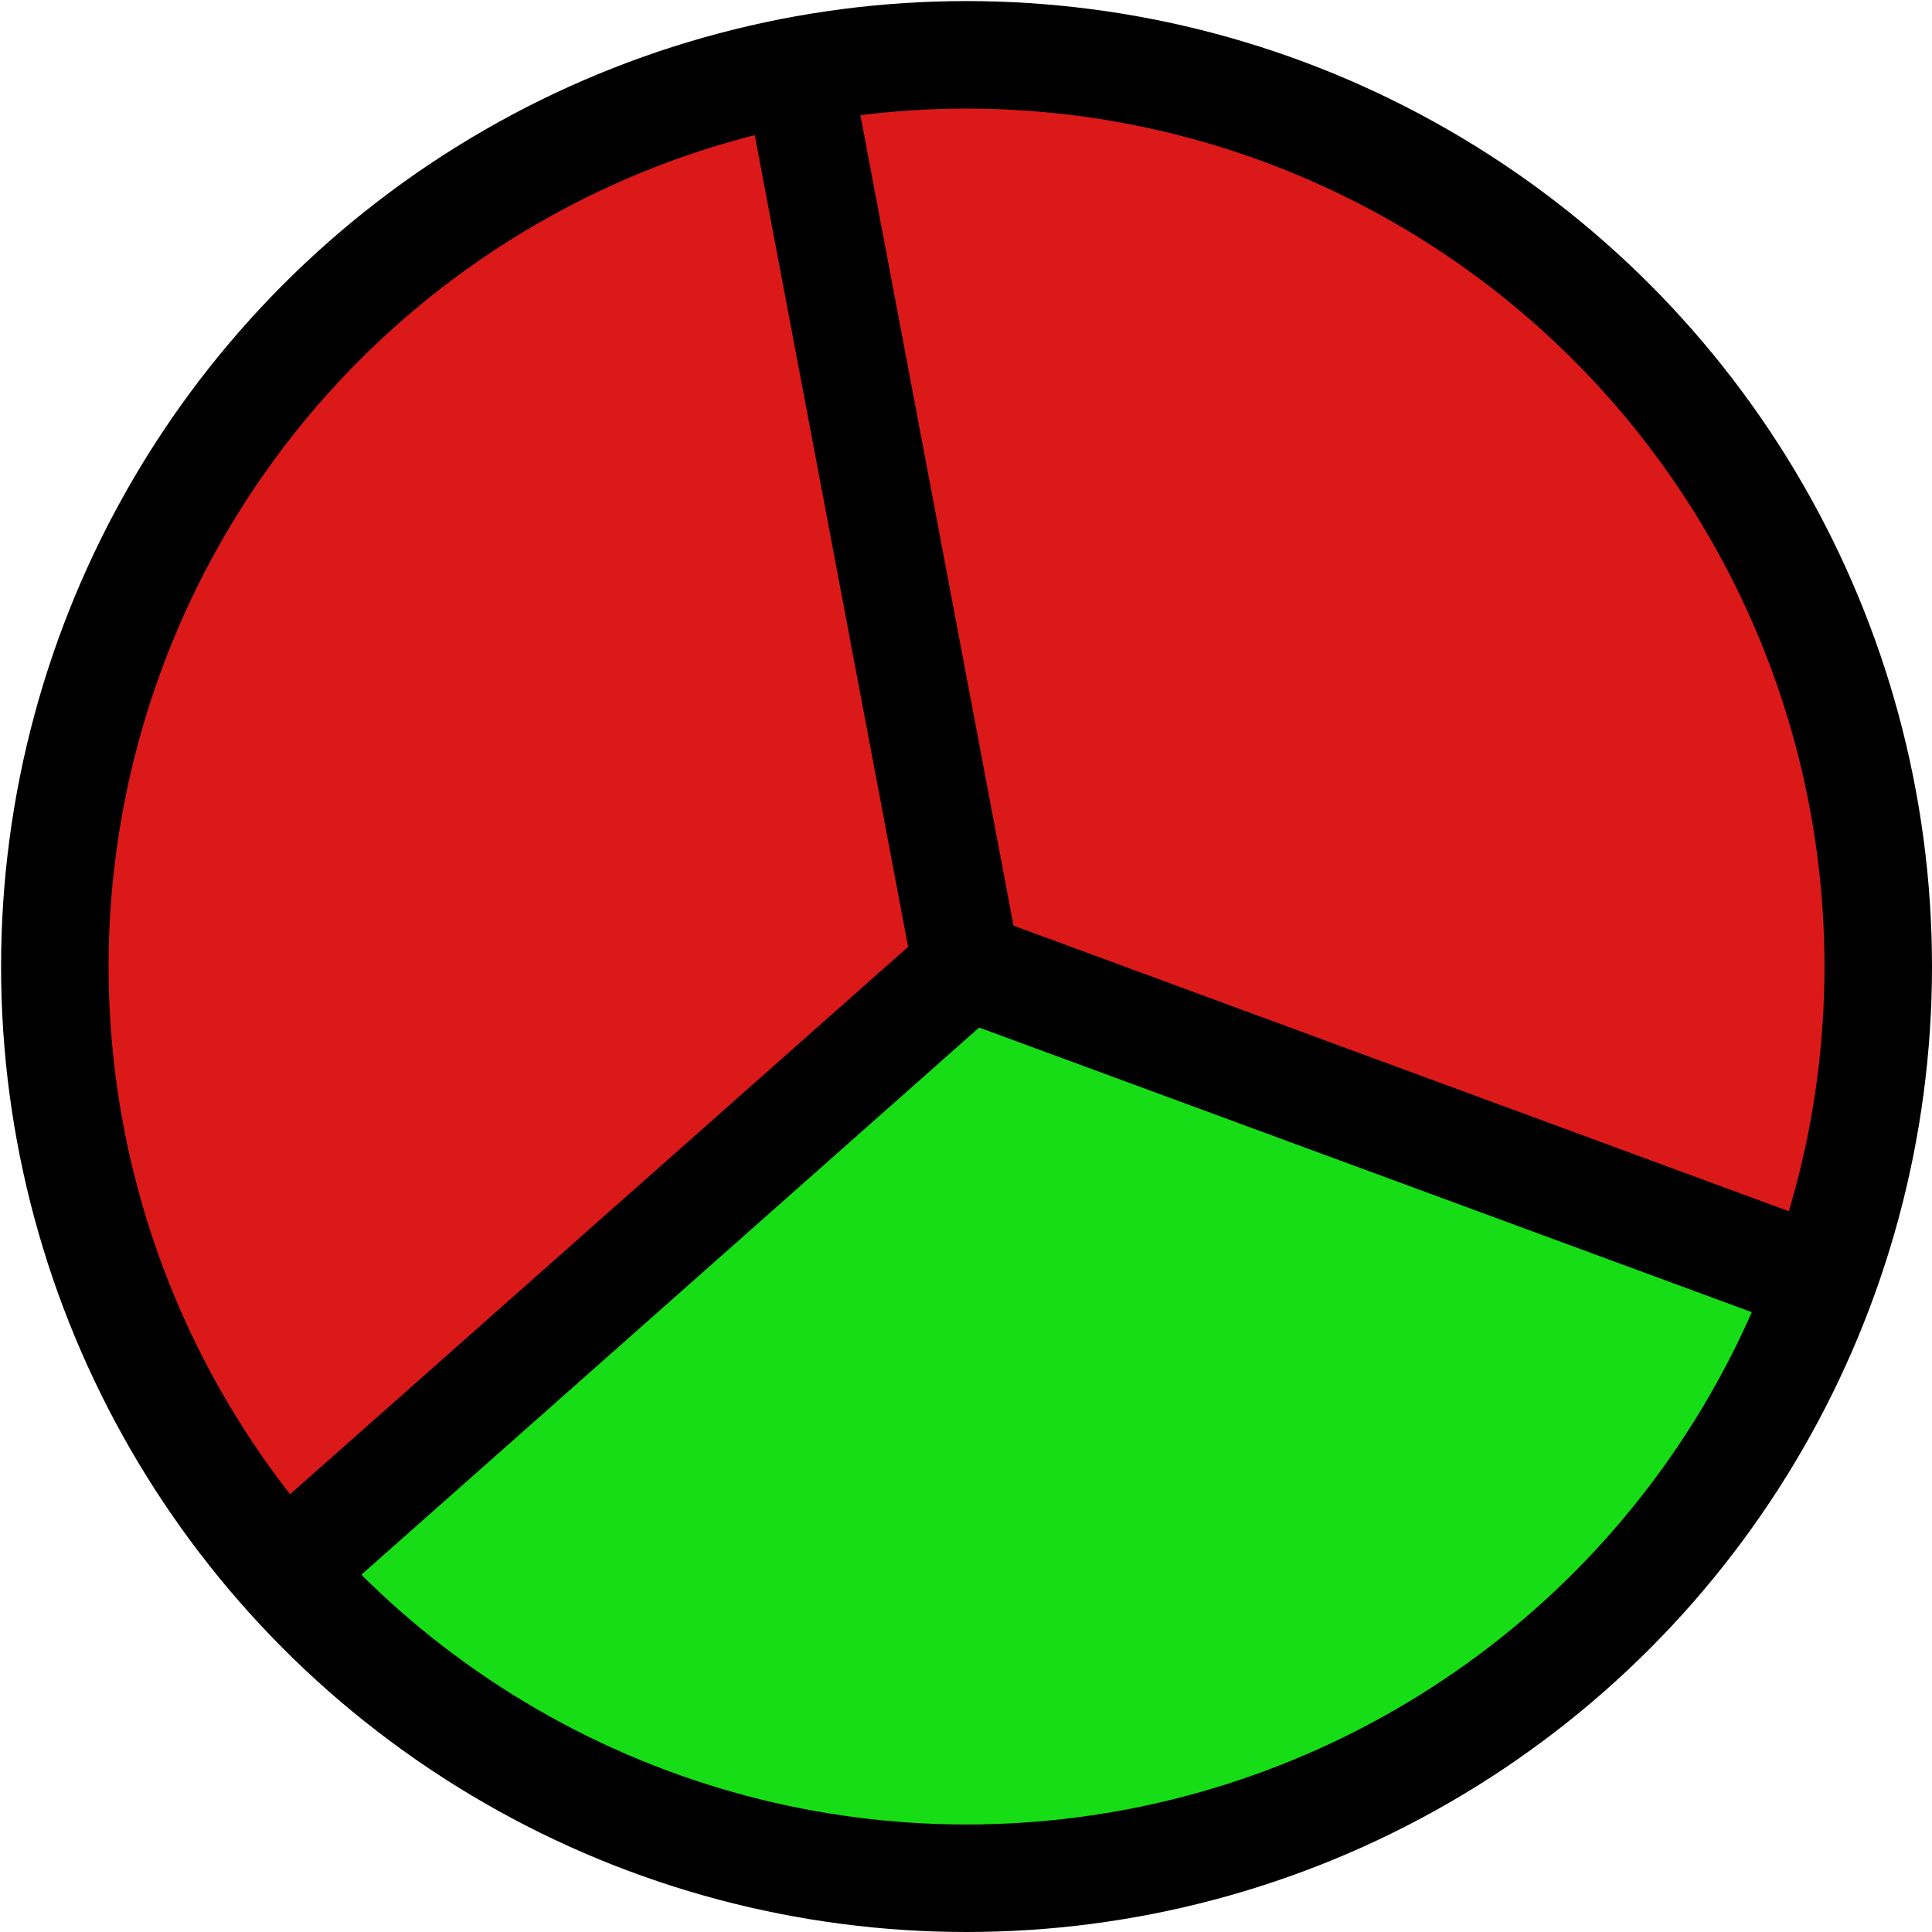
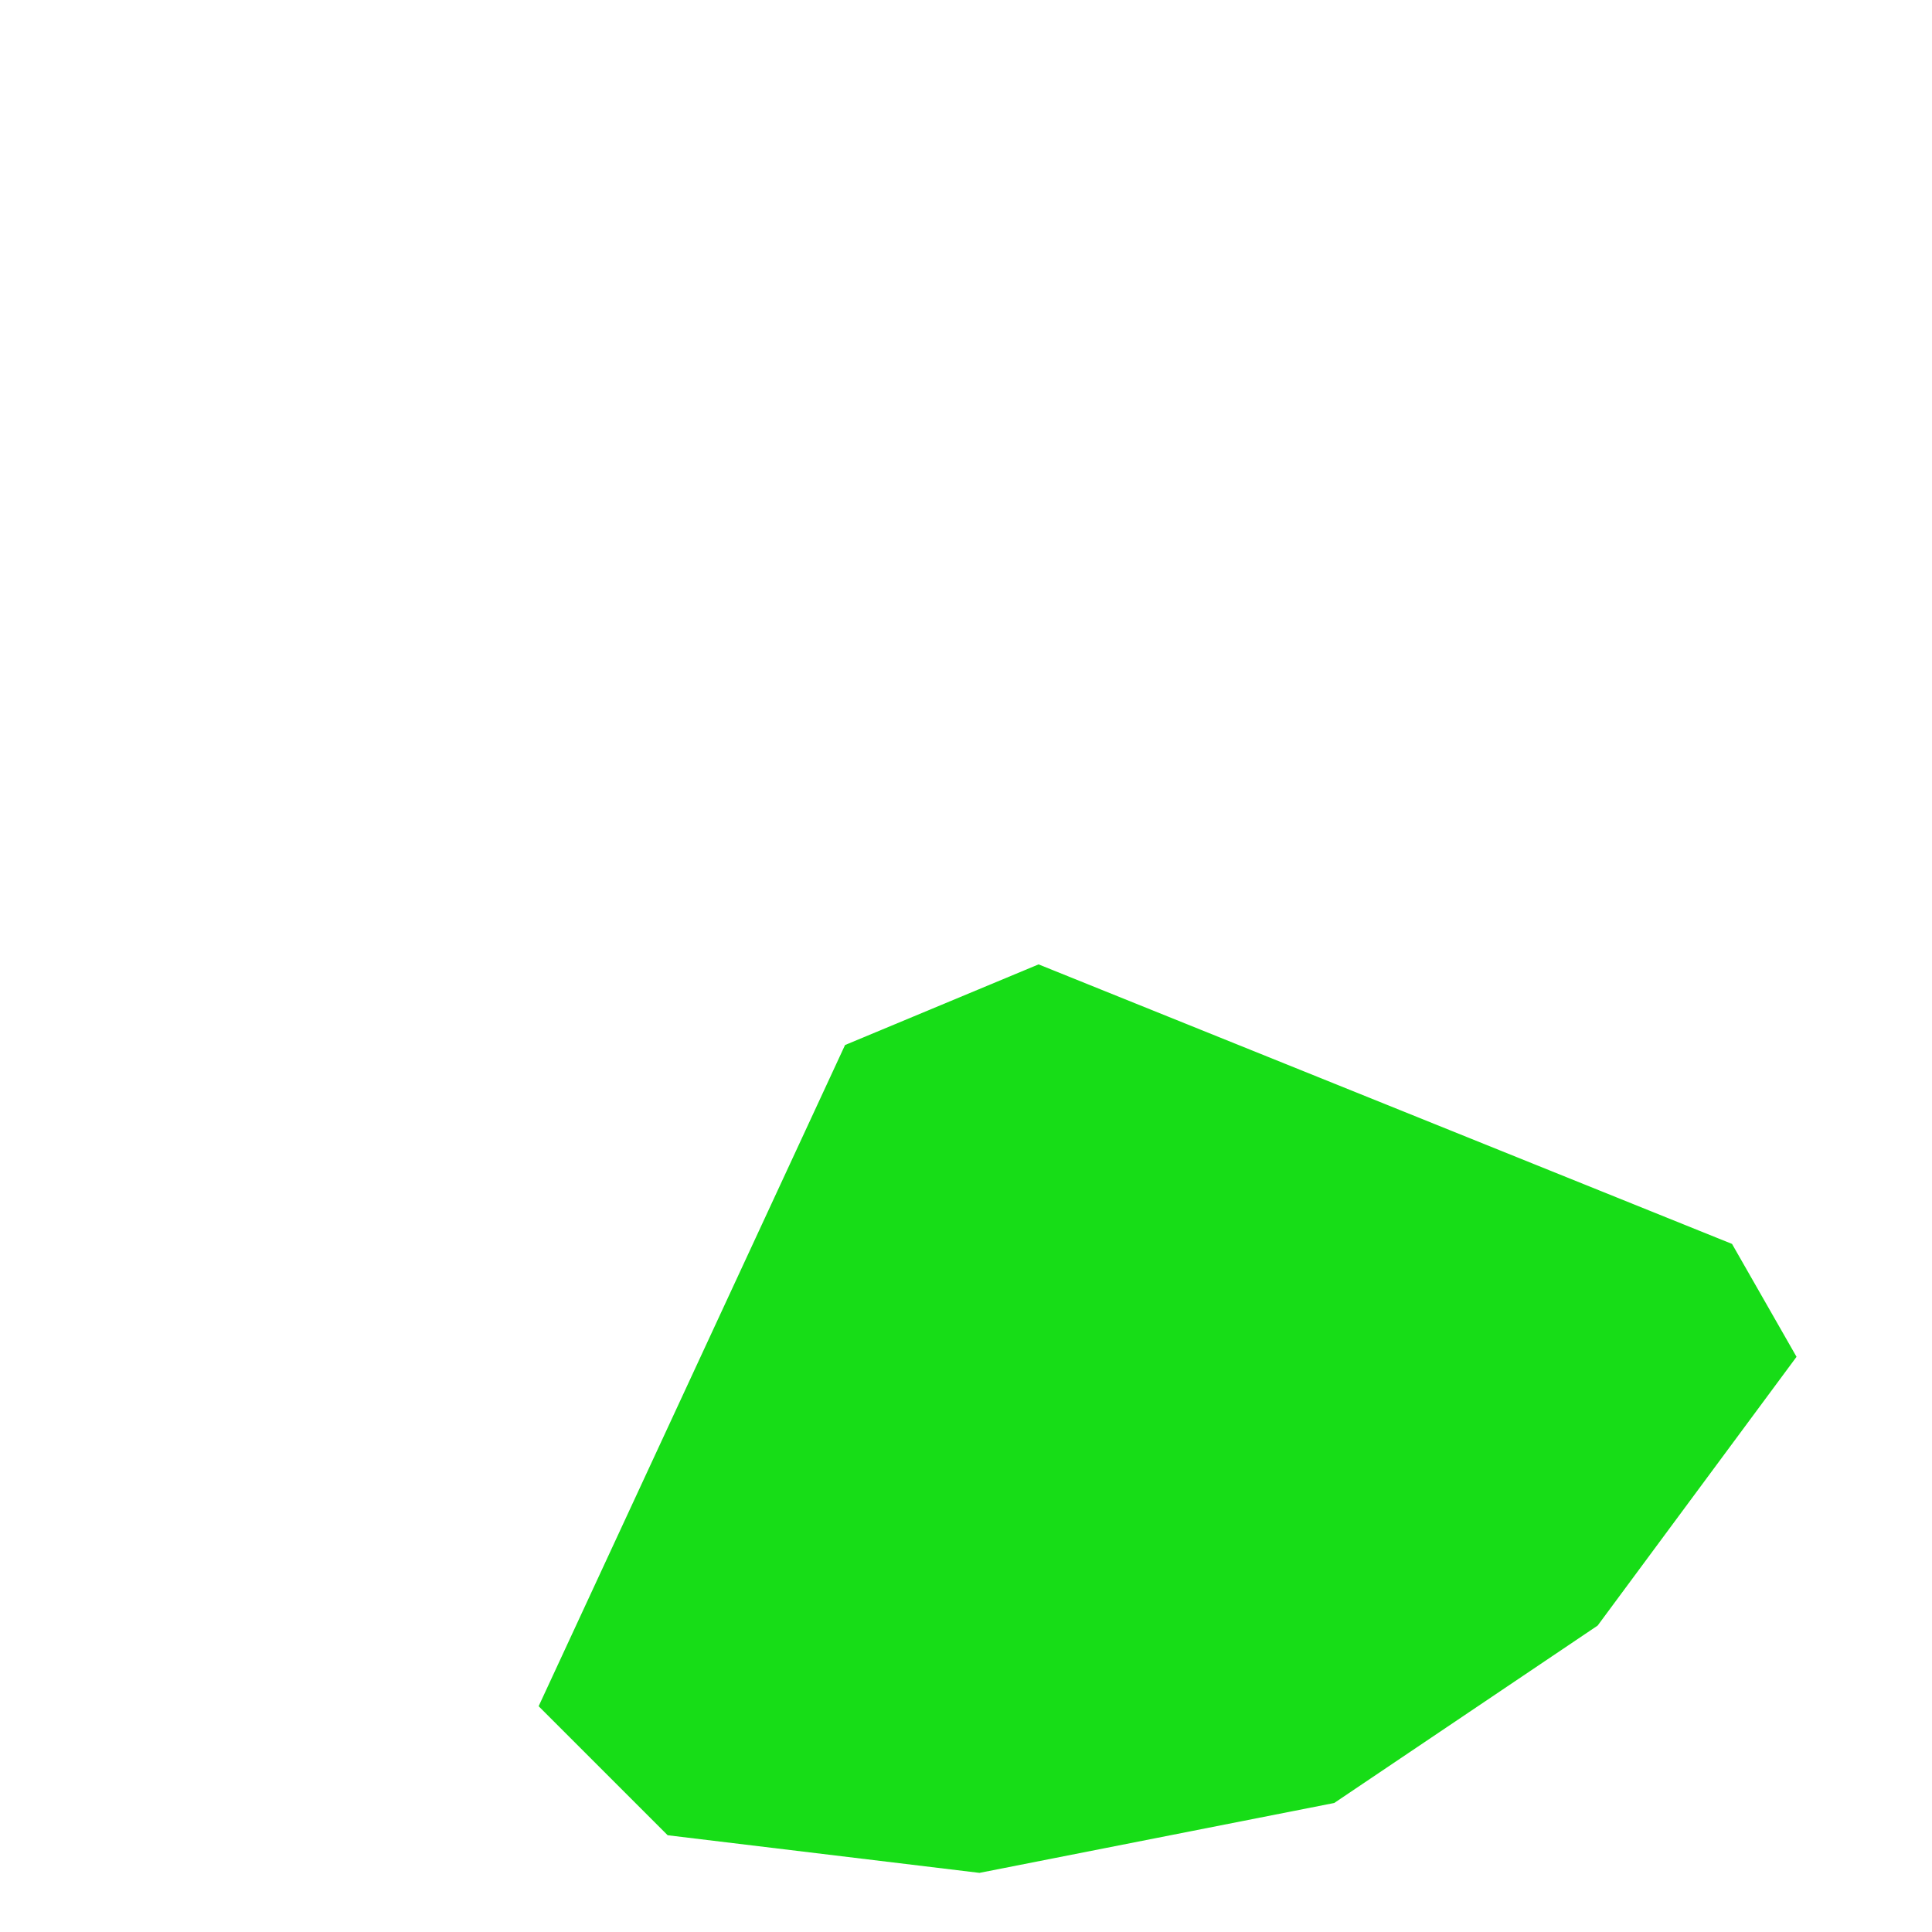
<svg xmlns="http://www.w3.org/2000/svg" version="1.0" id="oneThirdGraphic" x="0px" y="0px" viewBox="0 0 179.7 179.7" enable-background="new 0 0 179.7 179.7" xml:space="preserve">
  <g id="oneThird">
    <g>
-       <polygon fill="#DB1919" points="154.6,125.2 172.6,112.7 173.2,74.1 155.6,34.7 115.1,8.7 80.6,3.7 56.1,9.7 27.1,30.2 10.6,57.7 4.6,89.7 10.6,120.2 22.1,140.2 53.6,154.2 " />
-       <path fill="#17DD17" d="M78.6,97.2l18-7.5l64.5,26l6,10.5l-18.5,25l-24.5,16.5l-33,6.5l-29-3.5c0,0-25-11-26-13s-12-12-12-12L78.6,97.2z" />
-       <circle fill="none" stroke="#000000" stroke-width="10" stroke-linecap="round" stroke-linejoin="round" stroke-miterlimit="10" cx="89.9" cy="89.9" r="84.8" />
+       <path fill="#17DD17" d="M78.6,97.2l18-7.5l64.5,26l6,10.5l-18.5,25l-24.5,16.5l-33,6.5l-29-3.5s-12-12-12-12L78.6,97.2z" />
    </g>
-     <line fill="none" stroke="#000000" stroke-width="10" stroke-linecap="round" stroke-linejoin="round" stroke-miterlimit="10" x1="89.9" y1="89.9" x2="74.2" y2="6.8" />
-     <line fill="none" stroke="#000000" stroke-width="10" stroke-linecap="round" stroke-linejoin="round" stroke-miterlimit="10" x1="89.6" y1="90.2" x2="26.6" y2="146" />
-     <line fill="none" stroke="#000000" stroke-width="10" stroke-linecap="round" stroke-linejoin="round" stroke-miterlimit="10" x1="90.4" y1="90" x2="169.4" y2="119.1" />
  </g>
</svg>